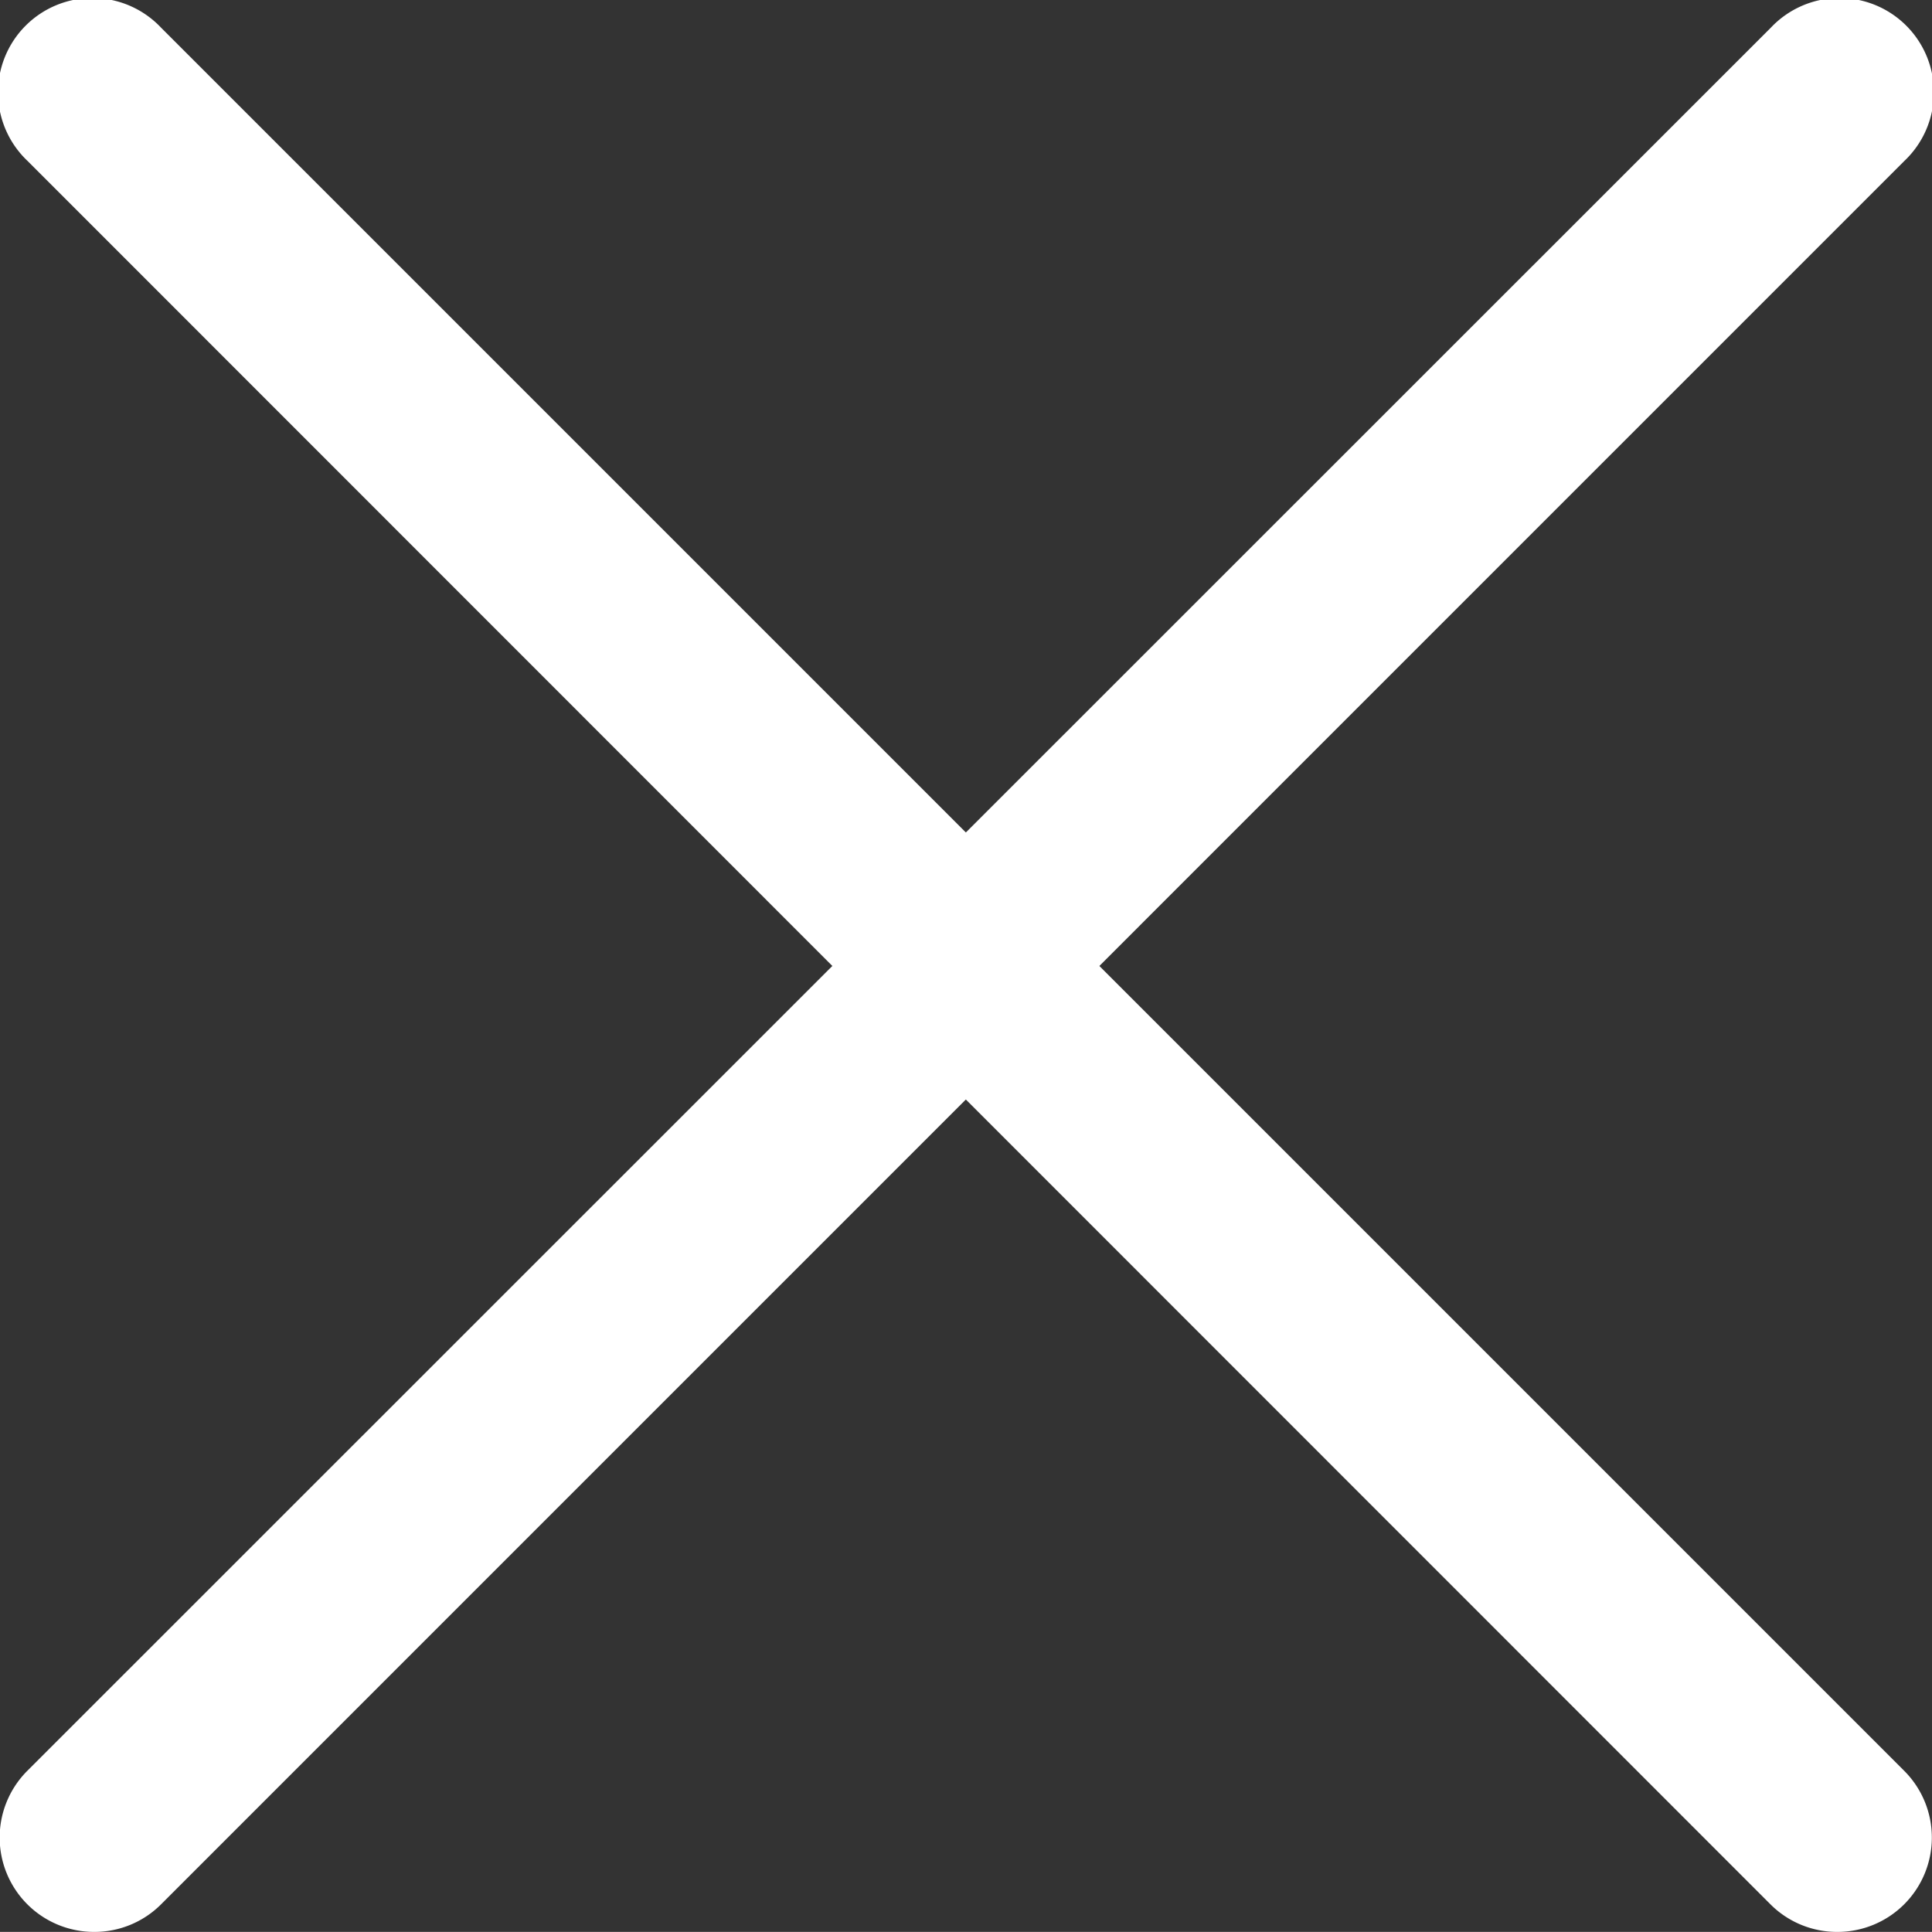
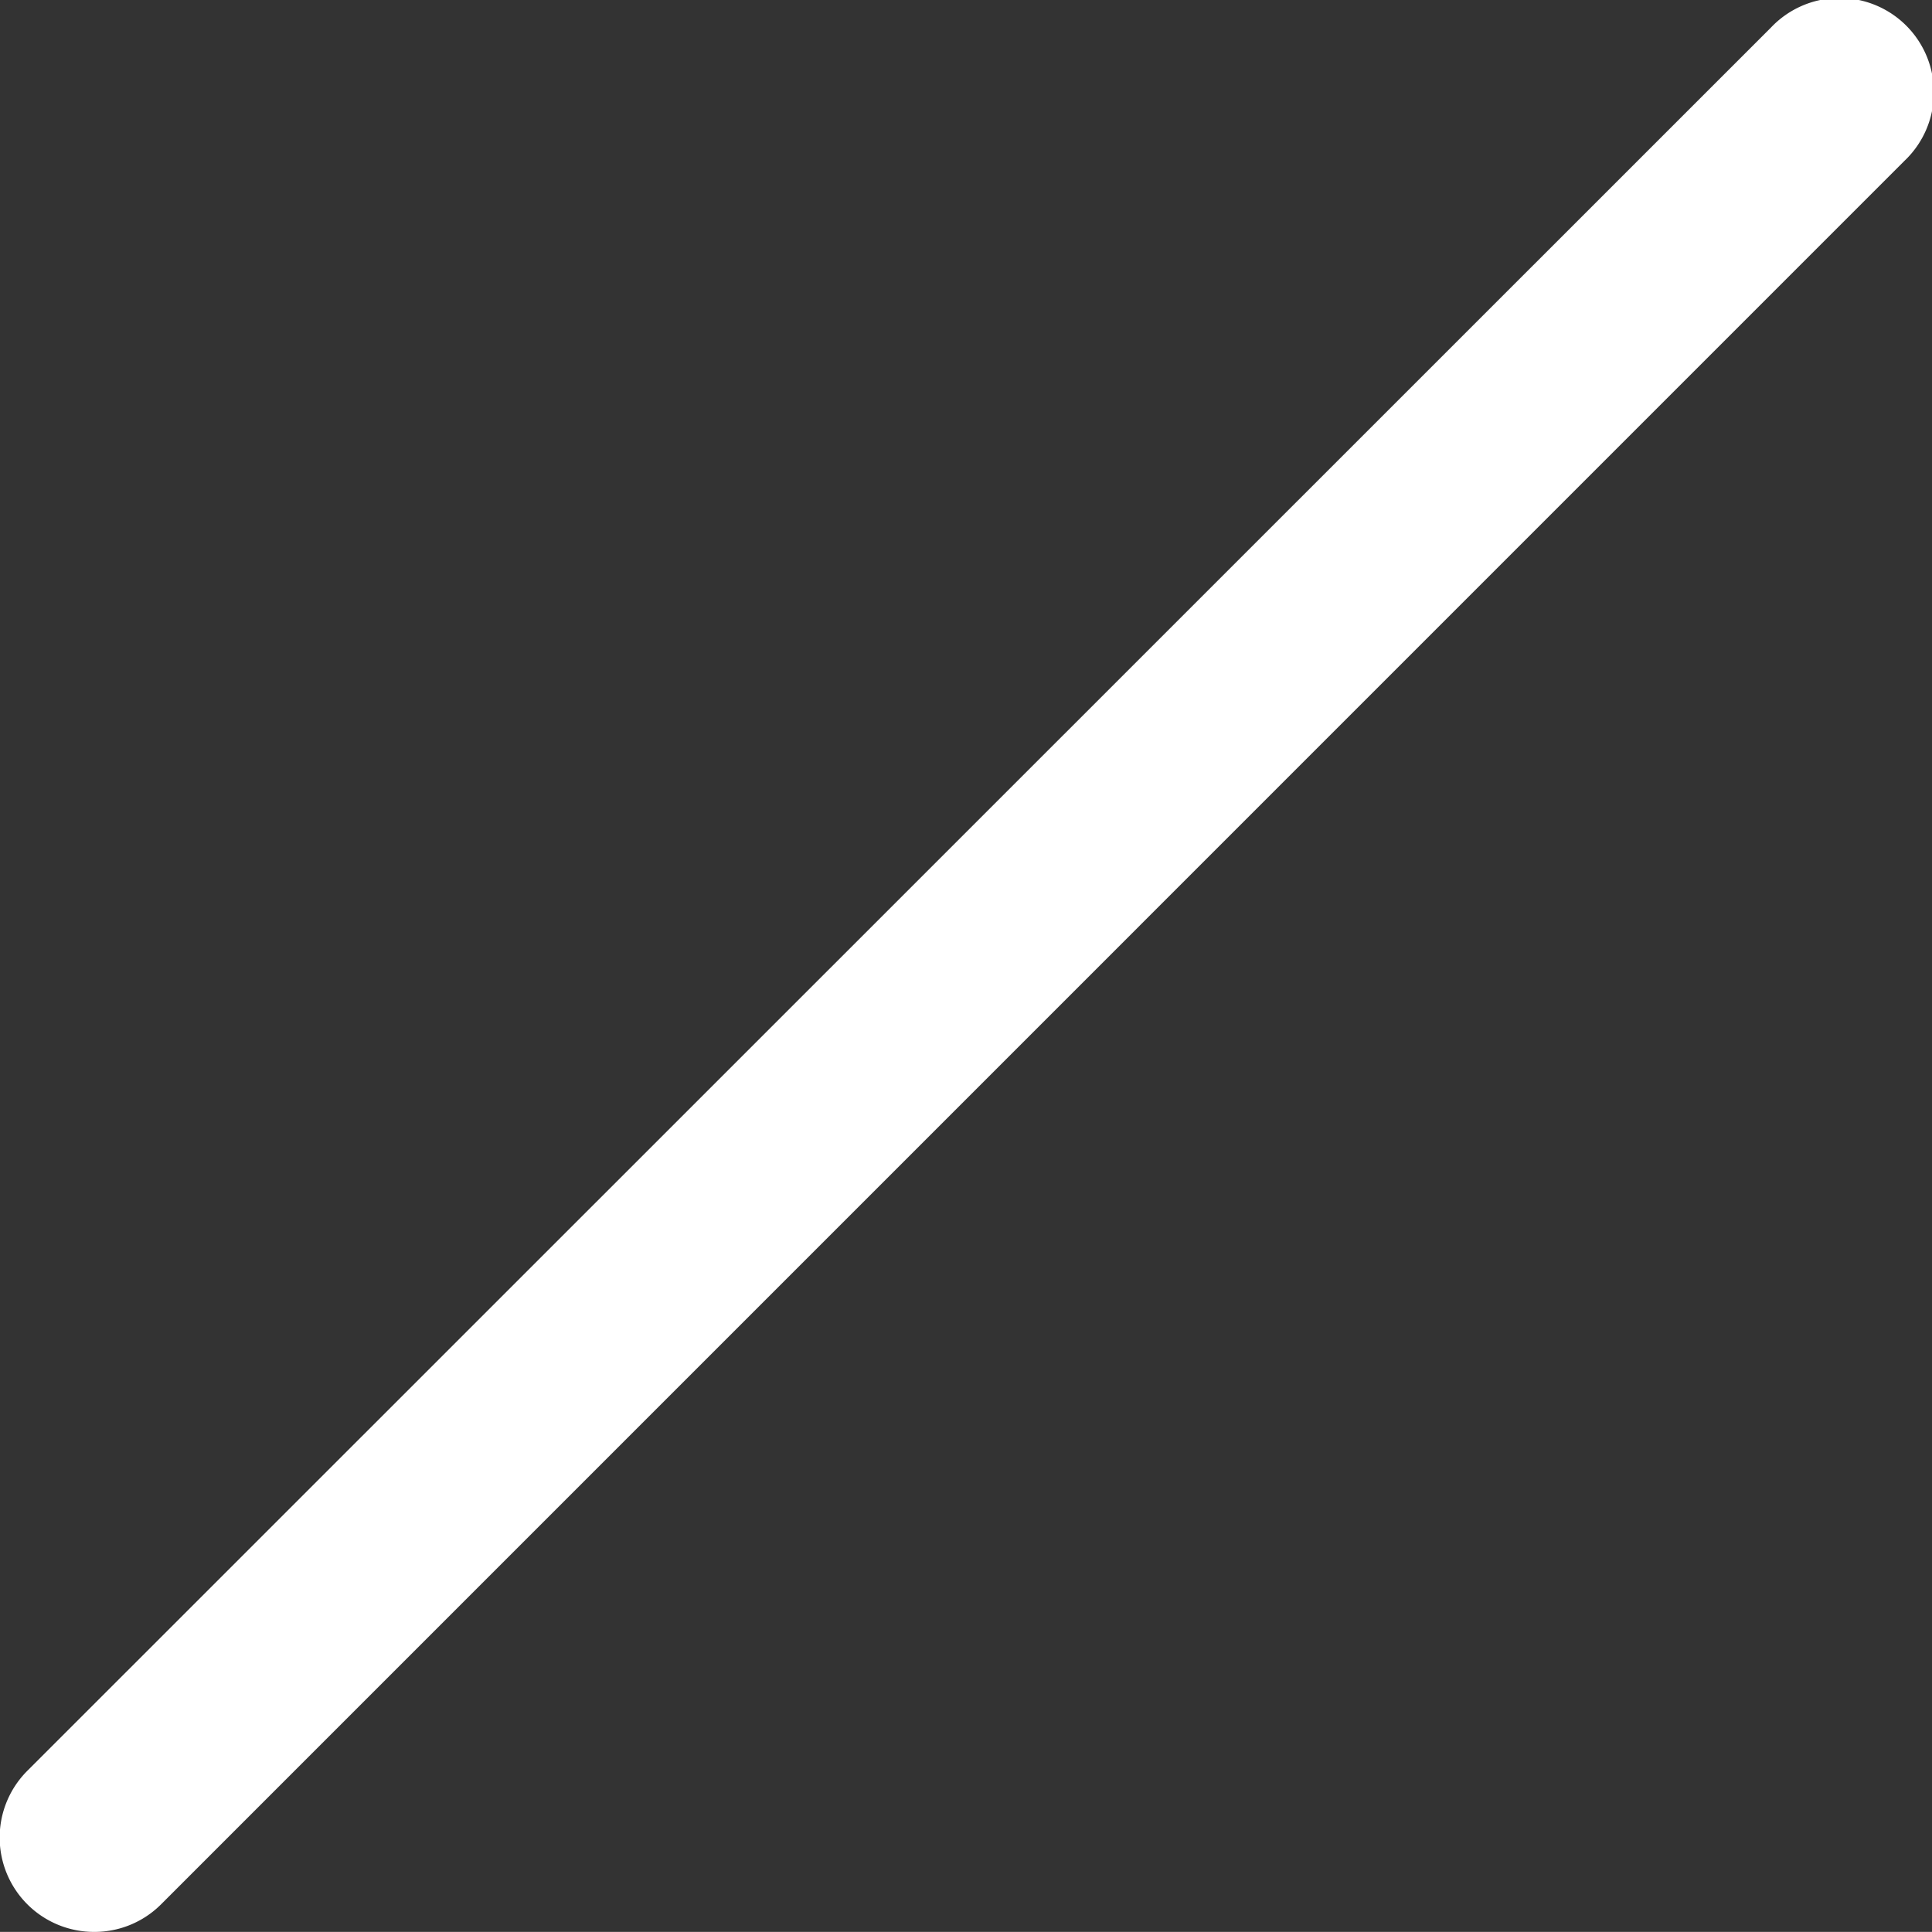
<svg xmlns="http://www.w3.org/2000/svg" width="20.147" height="20.146" viewBox="0 0 20.147 20.146">
  <rect x="0" y="0" width="20.147" height="20.146" fill="#333333" stroke="none" />
  <g id="Group_93996" data-name="Group 93996" transform="translate(0.006 0.003)">
    <g id="_02_User" data-name="02 User" transform="translate(-0.006 -0.003)">
      <path id="Path_10248" data-name="Path 10248" d="M.978,20.143a.984.984,0,0,1-.7-1.679L18.461.285a.984.984,0,1,1,1.391,1.391L1.674,19.855A.981.981,0,0,1,.978,20.143Z" transform="translate(0.006 0.003)" fill="#fff" />
-       <path id="Path_10249" data-name="Path 10249" d="M19.159,20.143a.981.981,0,0,1-.7-.288L.285,1.676A.984.984,0,1,1,1.676.285L19.855,18.464a.984.984,0,0,1-.7,1.679Z" transform="translate(0.003 0.003)" fill="#fff" />
    </g>
  </g>
</svg>